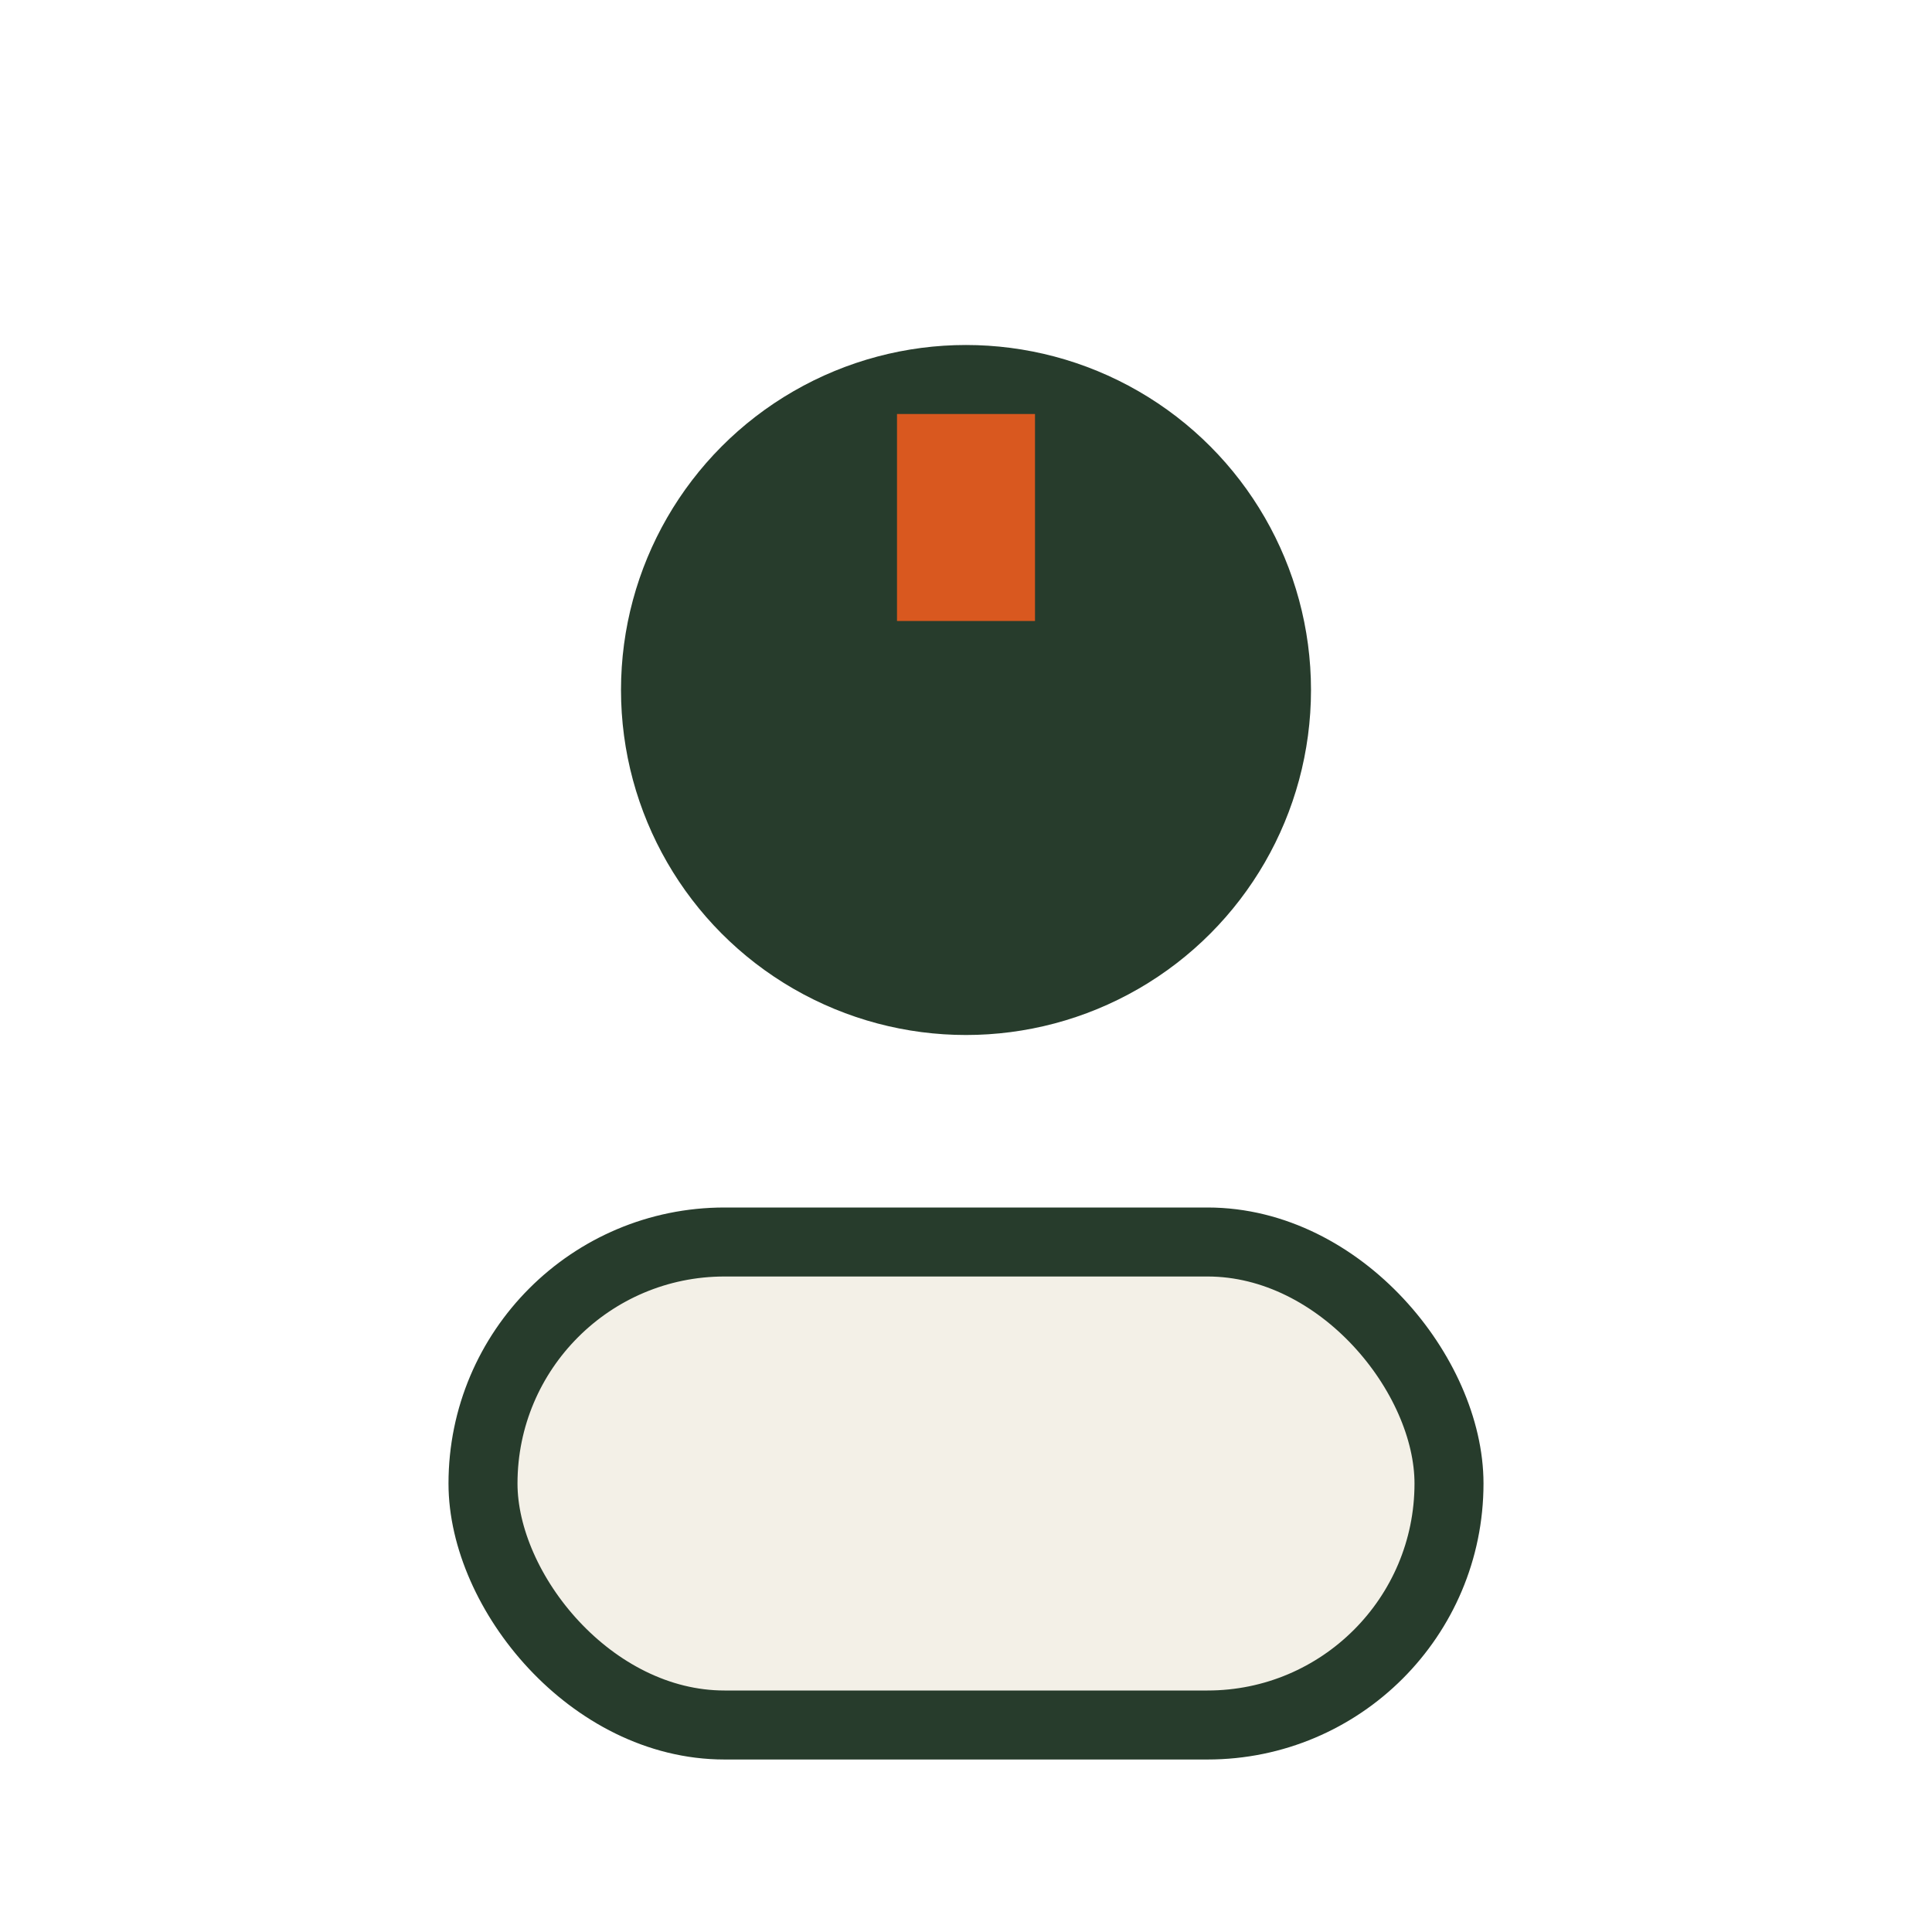
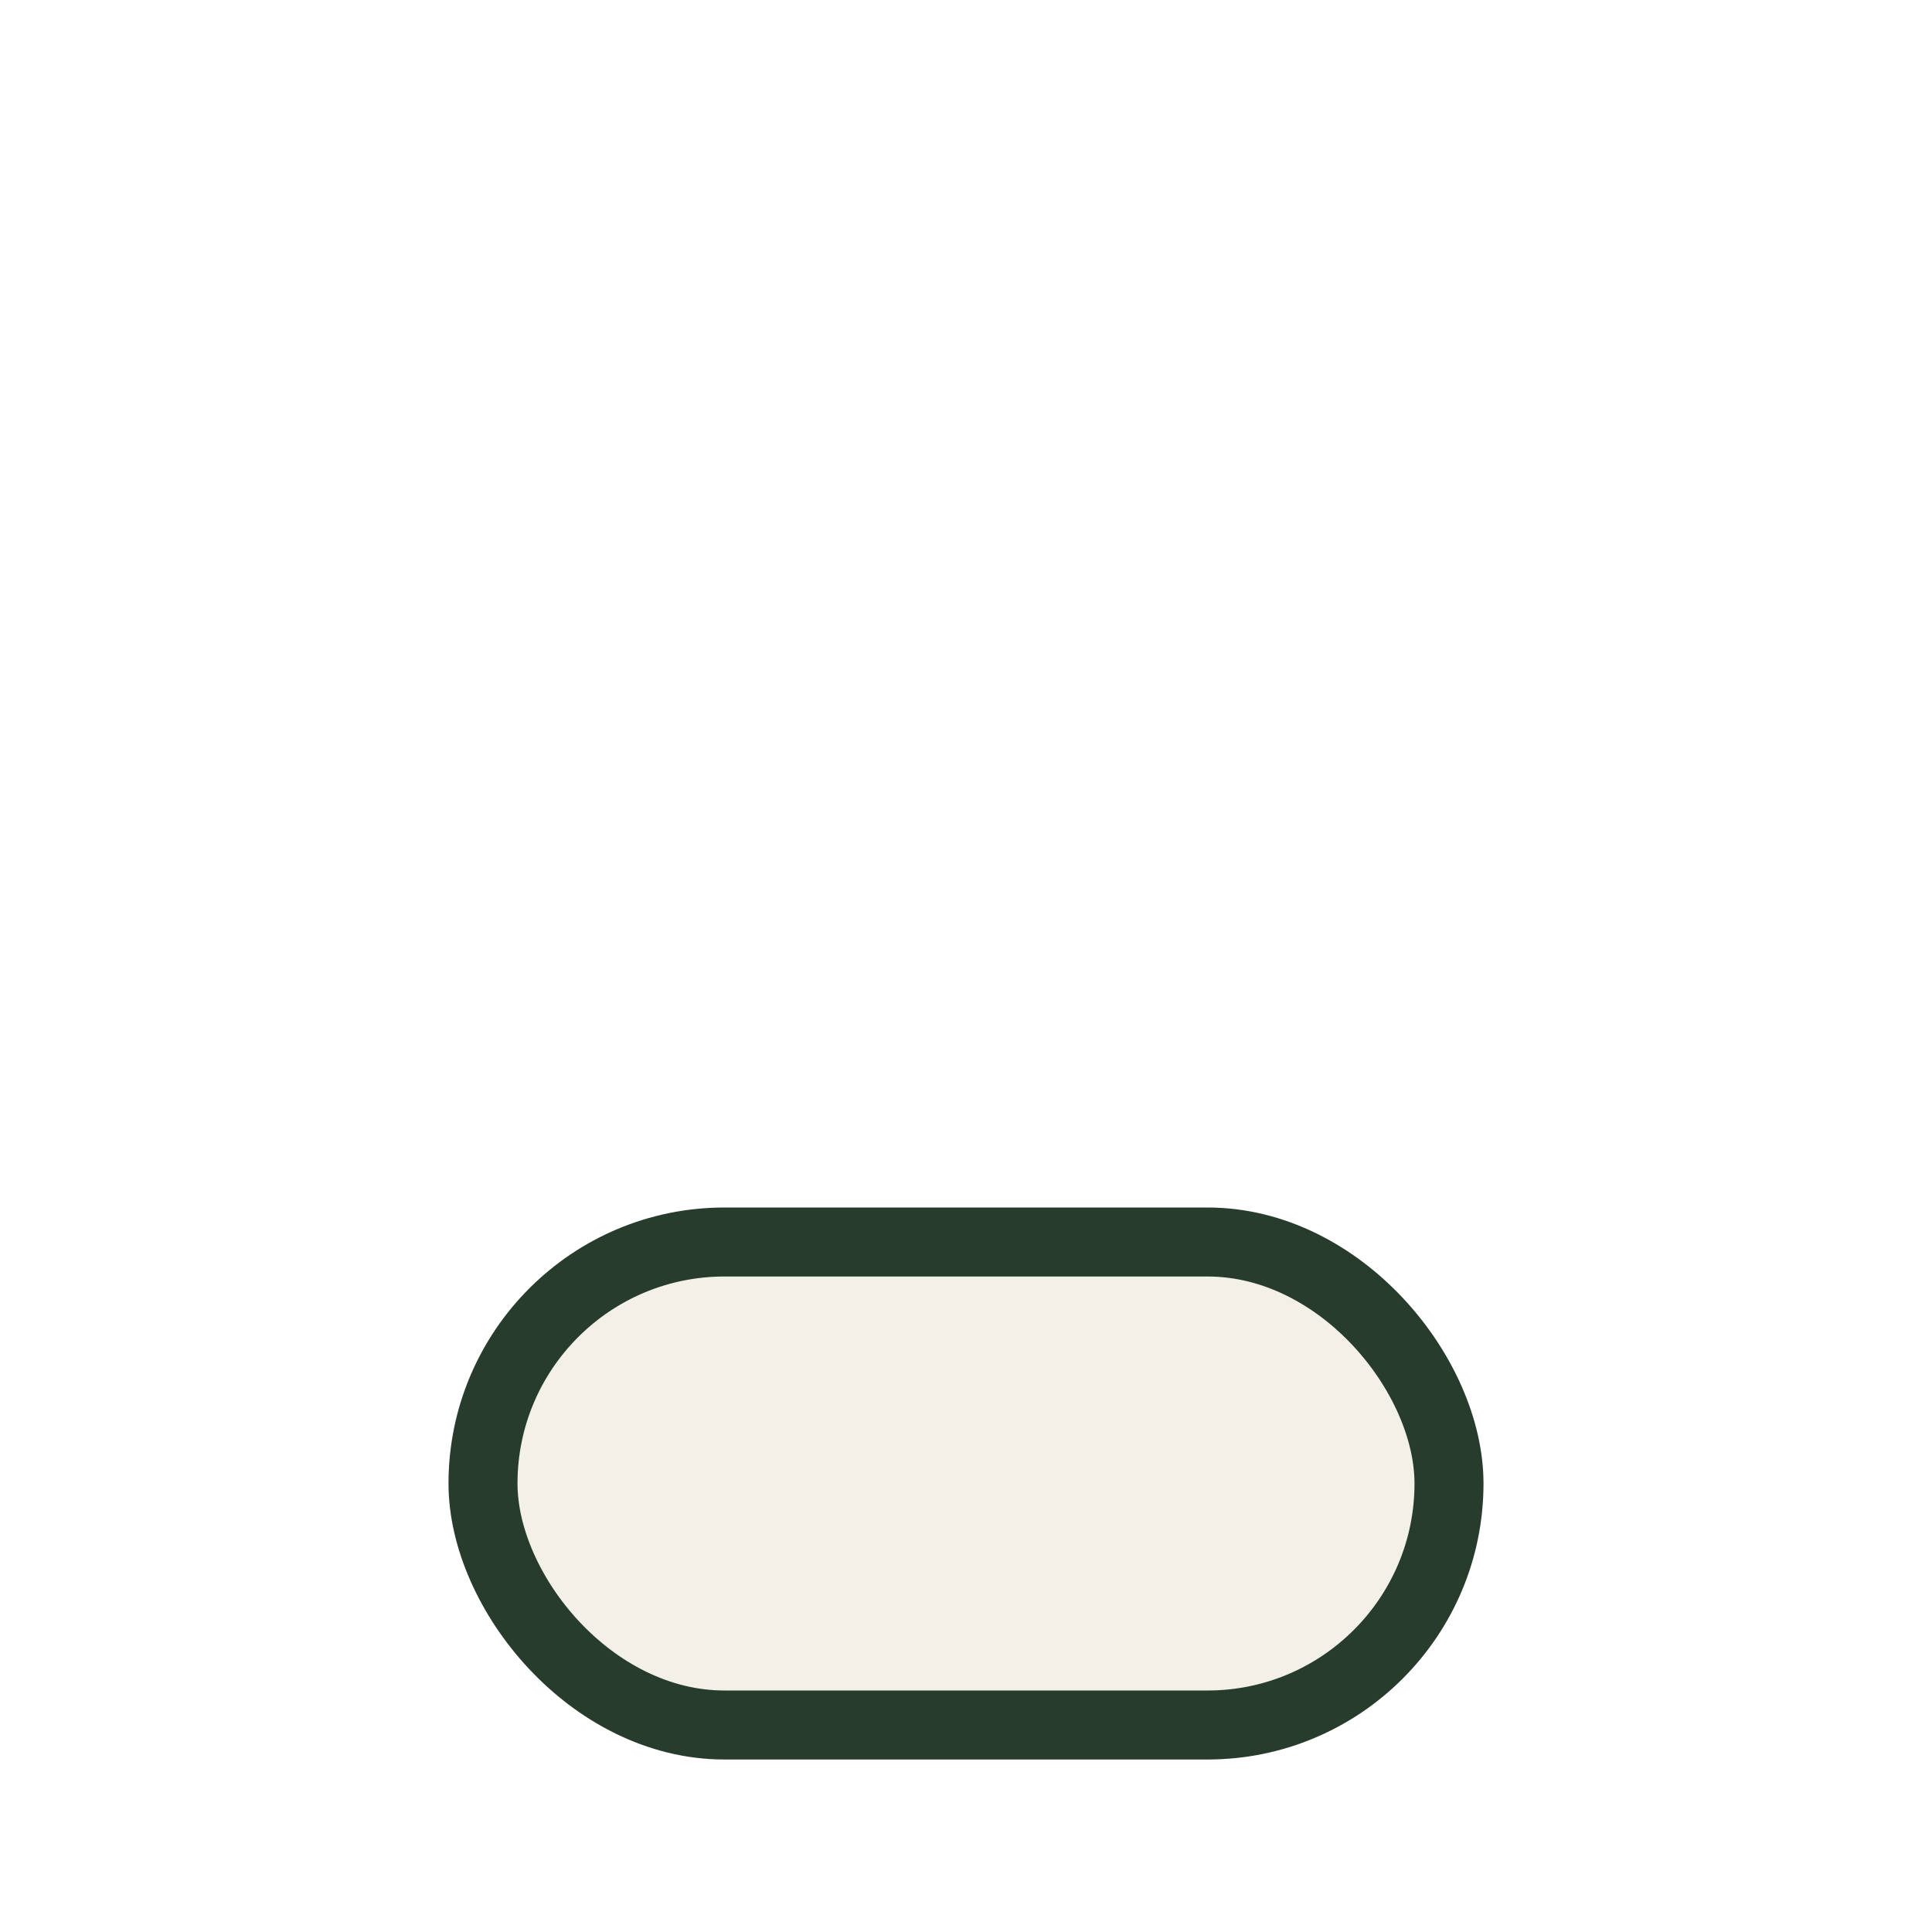
<svg xmlns="http://www.w3.org/2000/svg" width="28" height="28" viewBox="0 0 28 28">
-   <circle cx="14" cy="10" r="5" fill="#273C2C" />
  <rect x="7" y="18" width="14" height="7" rx="3.5" fill="#F3F0E7" stroke="#273C2C" />
-   <path d="M14 6v3" stroke="#D9581F" stroke-width="2" />
</svg>